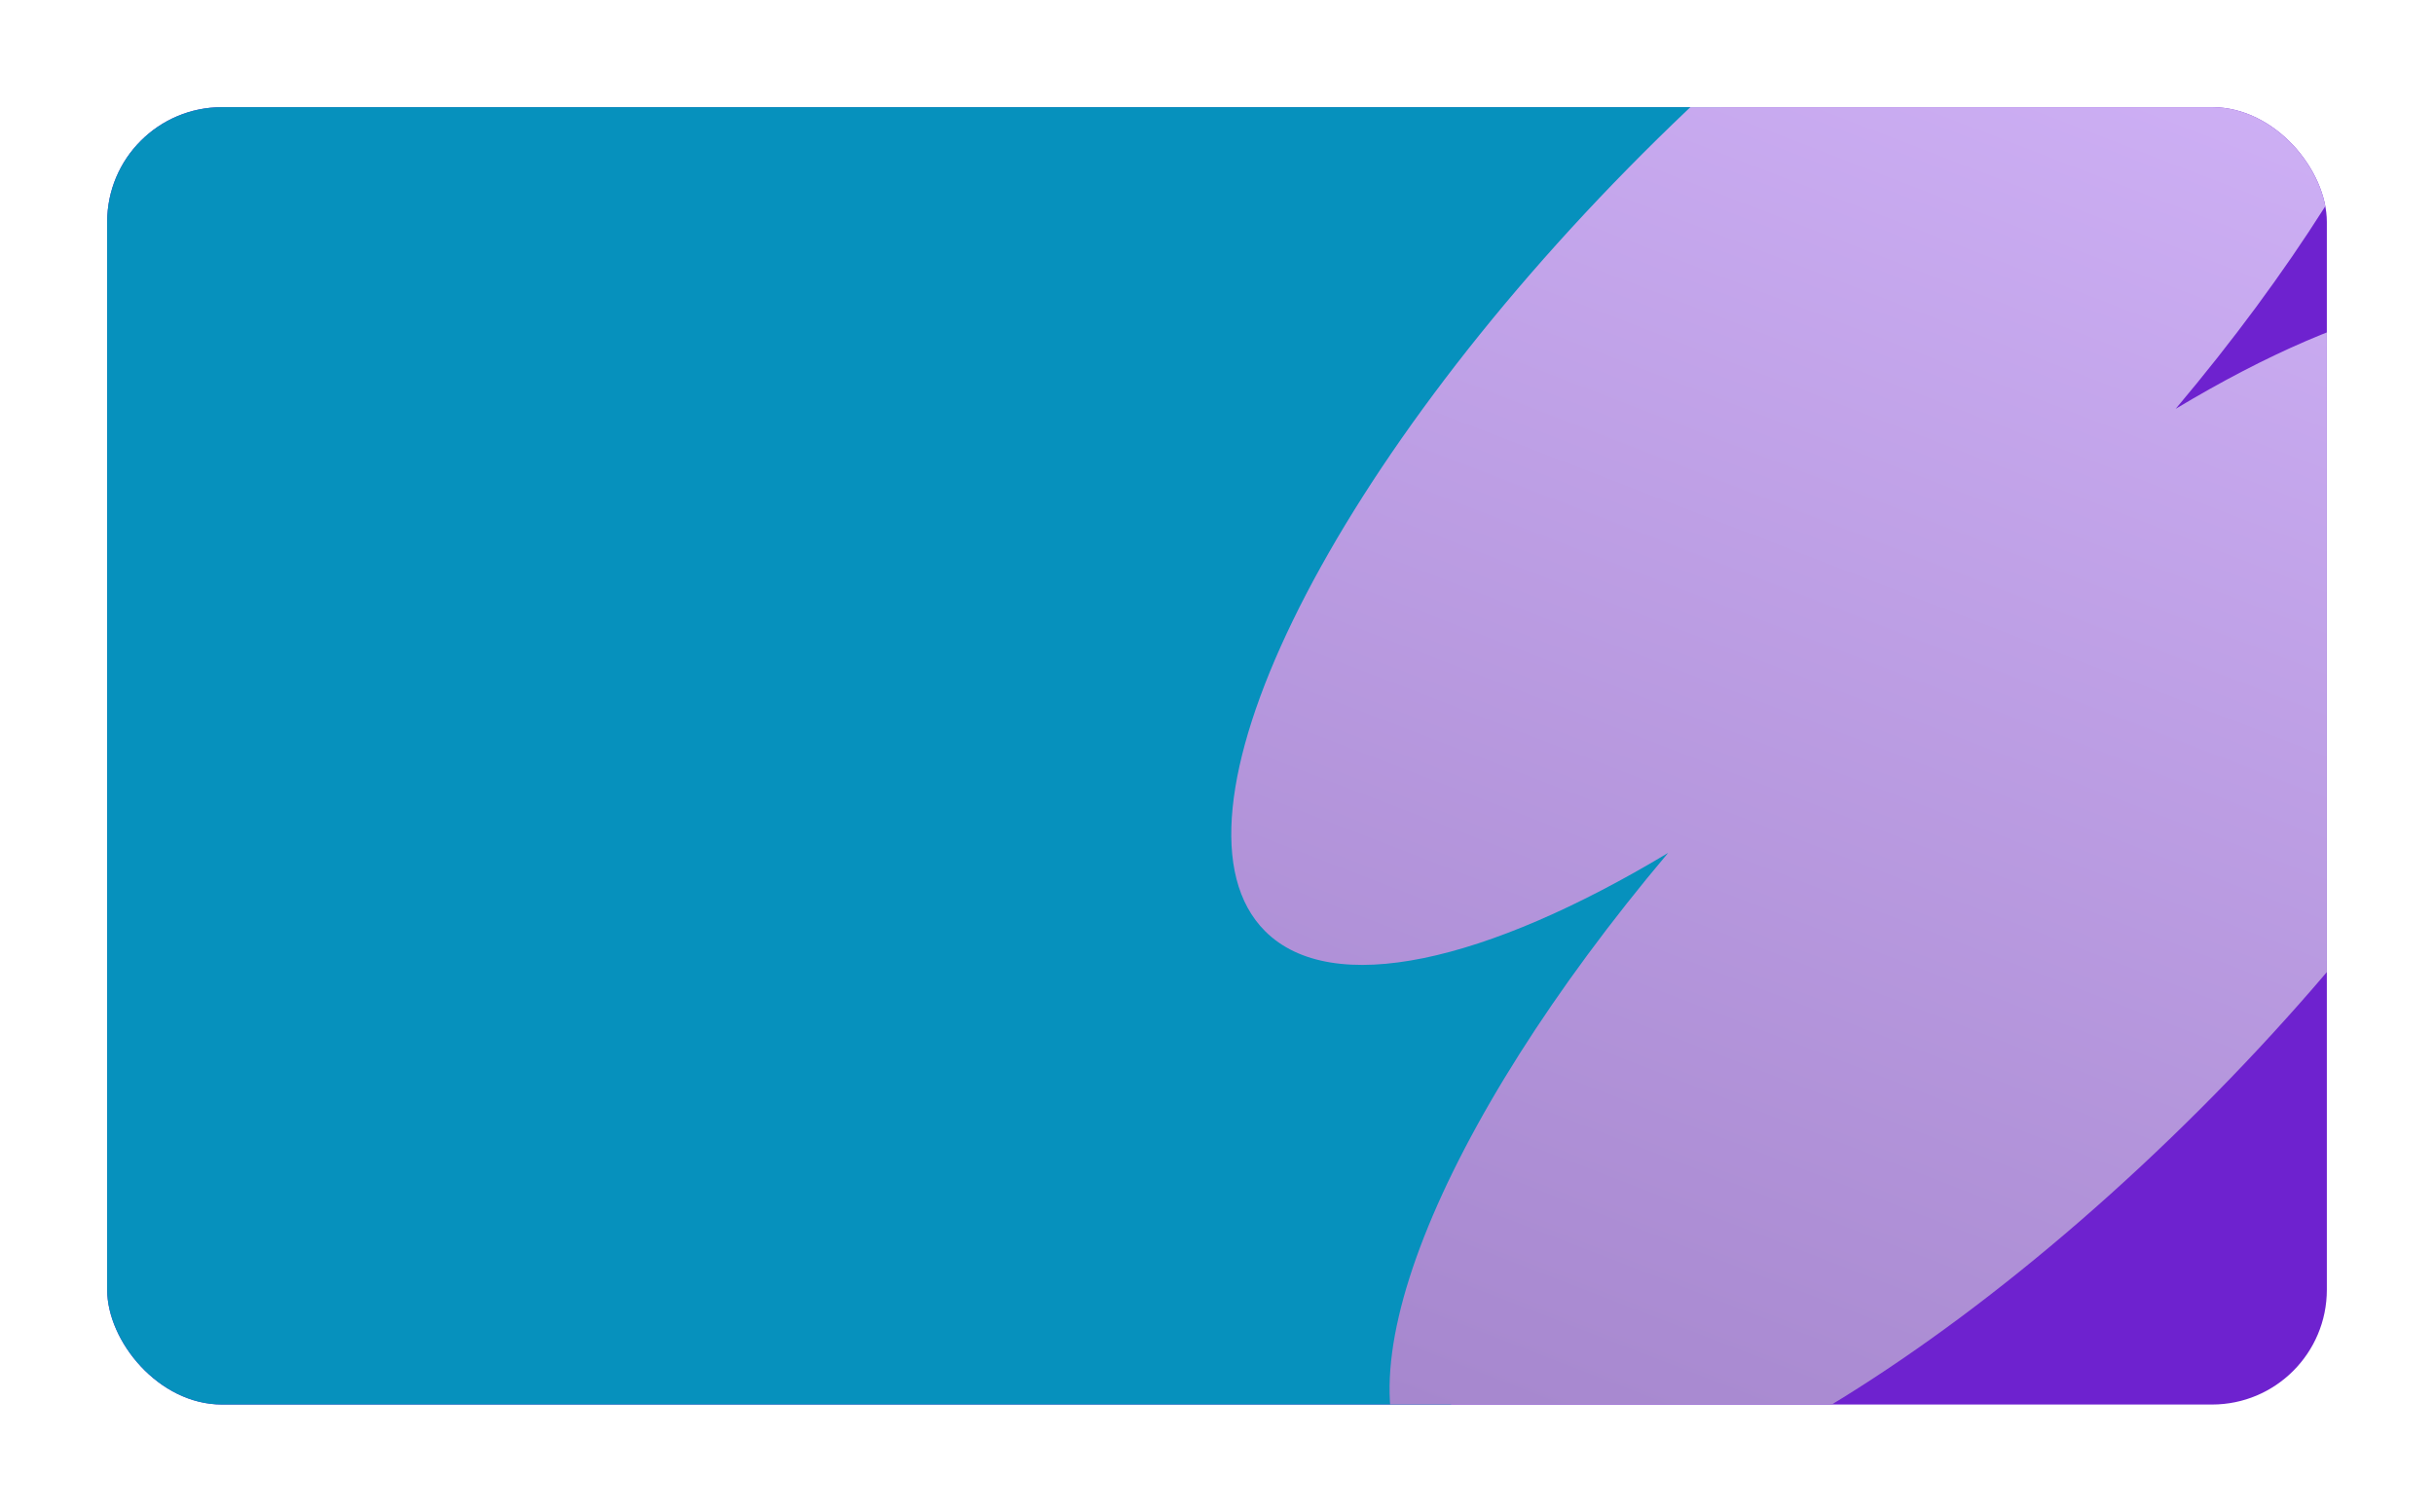
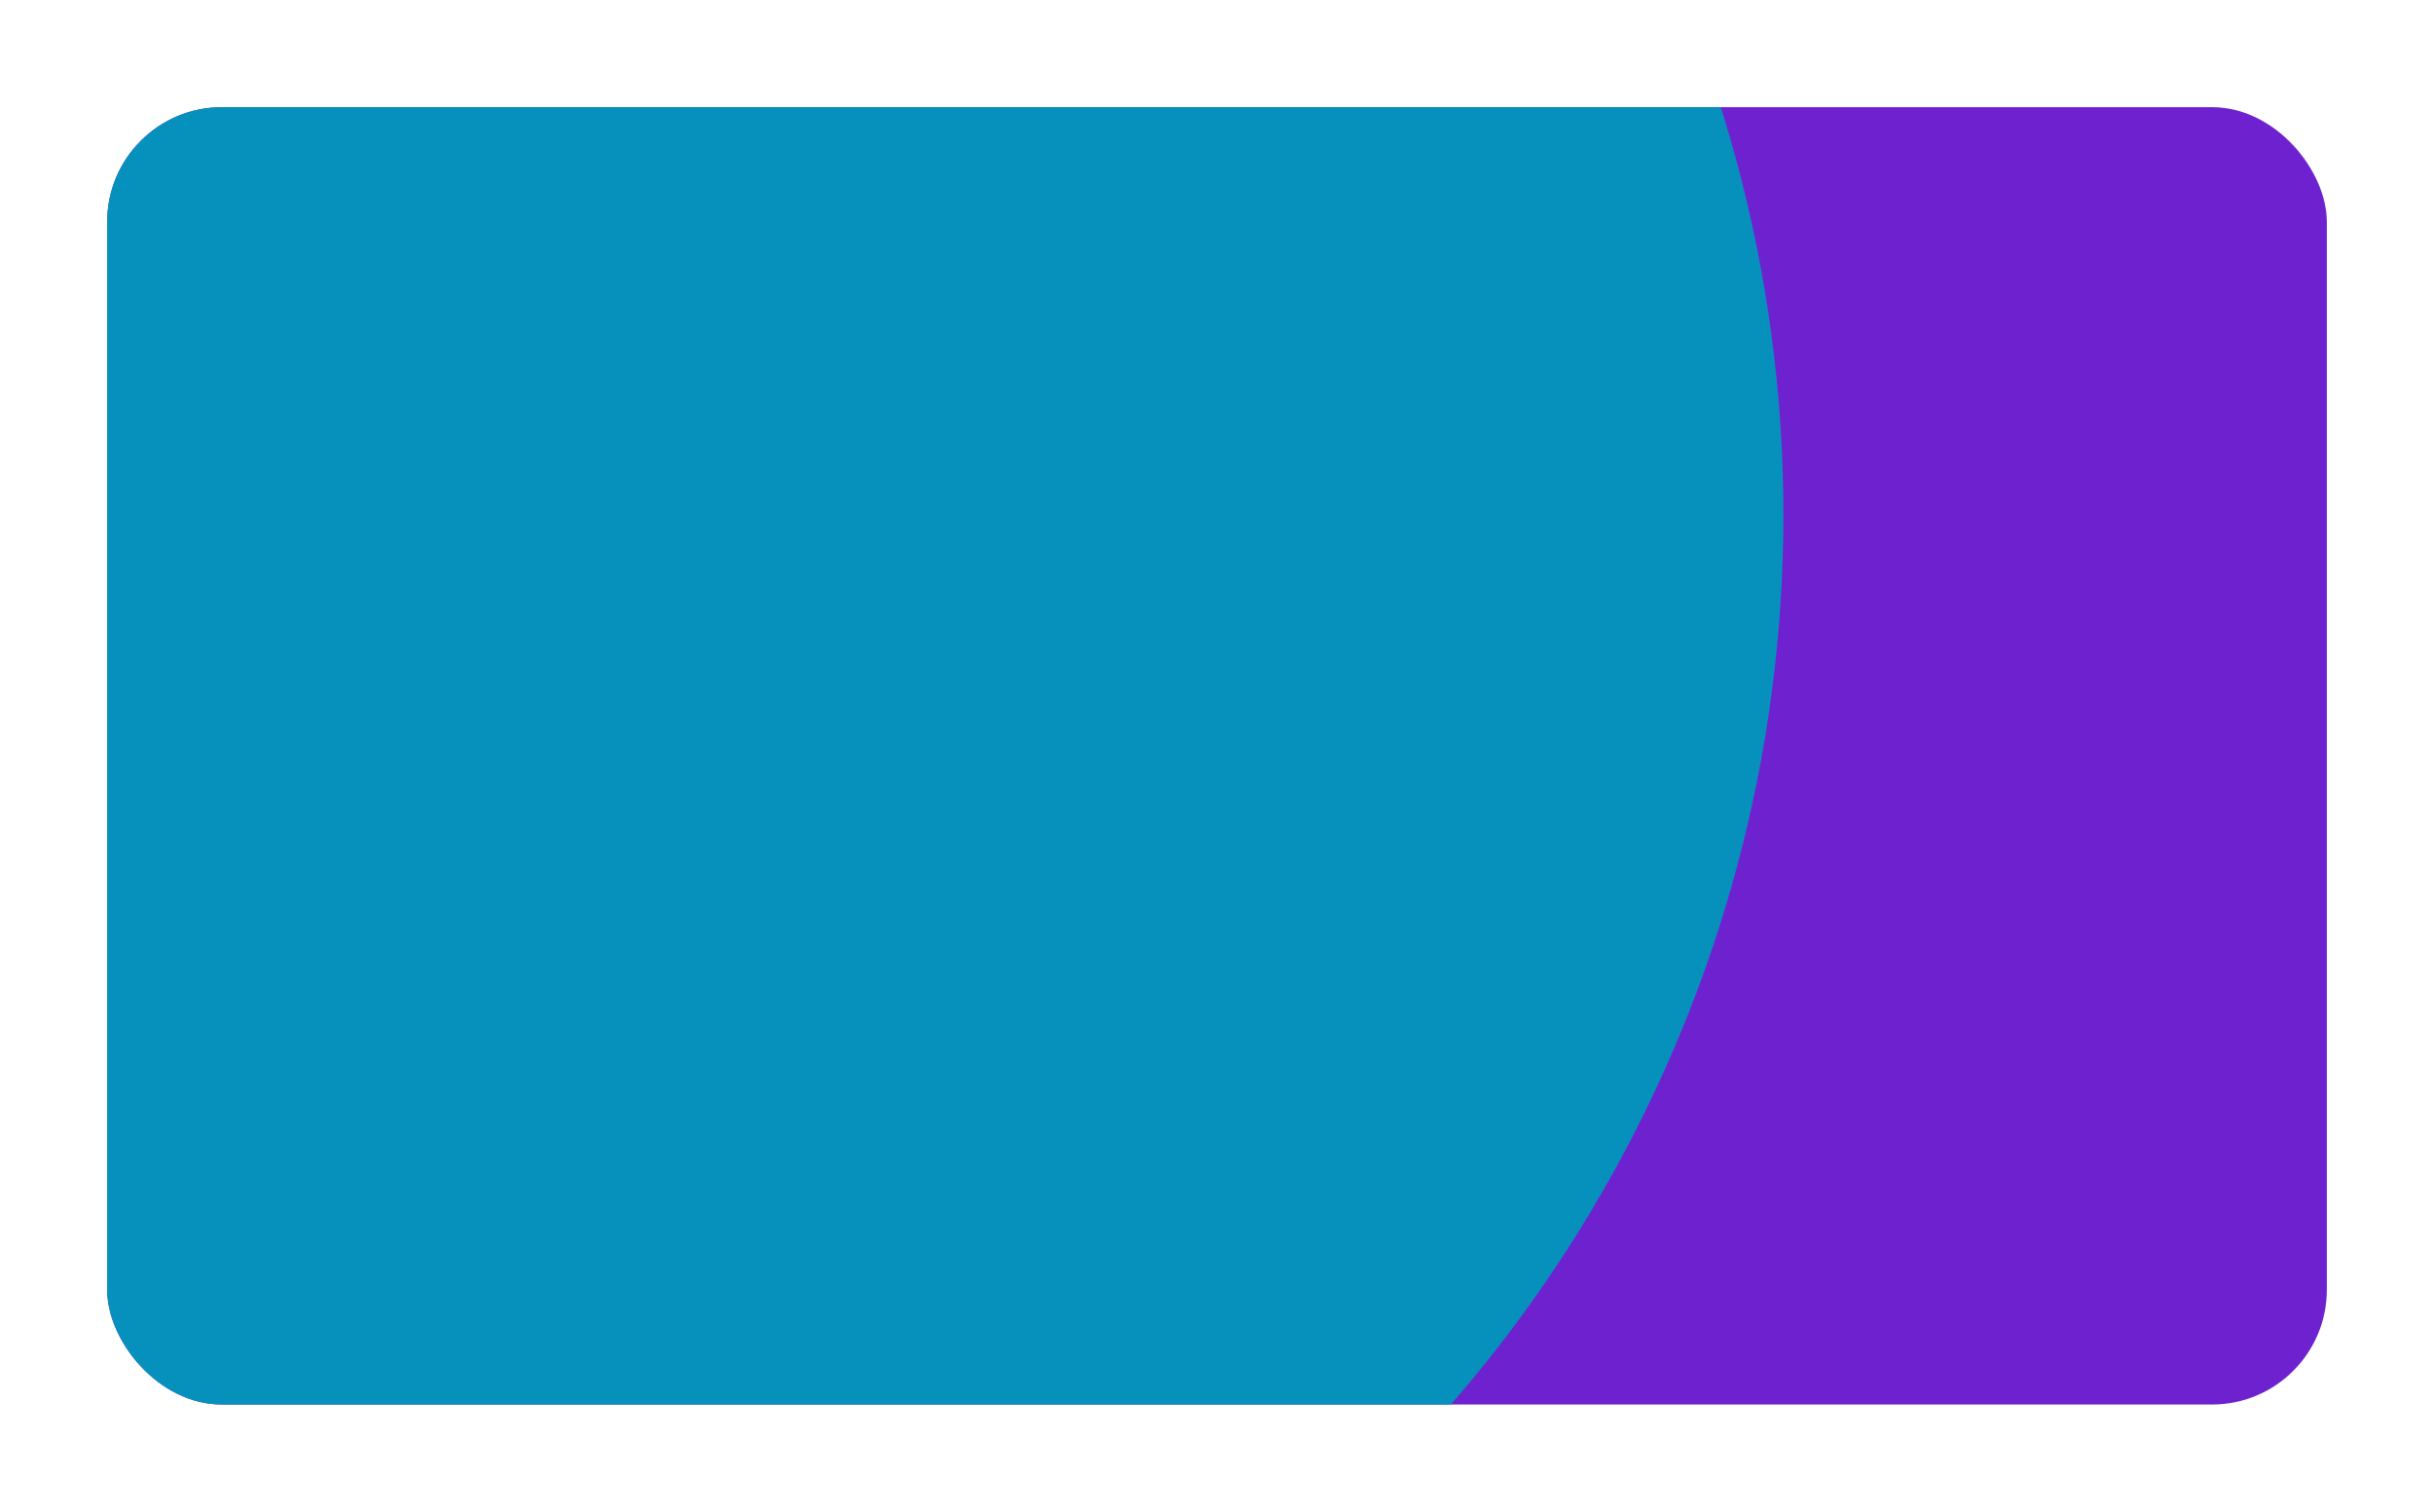
<svg xmlns="http://www.w3.org/2000/svg" width="636" height="395" viewBox="0 0 636 395" fill="none">
  <g filter="url(#filter0_d_55_1600)">
    <g clip-path="url(#clip0_55_1600)">
      <rect x="28" y="24" width="580" height="339" rx="30" fill="#6E22CF" />
      <circle cx="111.5" cy="130.5" r="354.5" fill="#0691BD" />
-       <path fill-rule="evenodd" clip-rule="evenodd" d="M435.871 218.866C388.307 247.459 348.038 256.779 330.559 239.3C301.701 210.443 345.889 119.468 429.255 36.102C512.62 -47.263 603.595 -91.451 632.452 -62.594C656.982 -38.064 628.732 31.35 568.504 102.821C616.068 74.228 656.337 64.908 673.816 82.388C702.673 111.245 658.486 202.22 575.12 285.585C491.754 368.951 400.78 413.139 371.922 384.281C347.392 359.751 375.643 290.338 435.871 218.866Z" fill="url(#paint0_linear_55_1600)" />
    </g>
  </g>
  <defs>
    <filter id="filter0_d_55_1600" x="0" y="0" width="636" height="395" filterUnits="userSpaceOnUse" color-interpolation-filters="sRGB">
      <feFlood flood-opacity="0" result="BackgroundImageFix" />
      <feColorMatrix in="SourceAlpha" type="matrix" values="0 0 0 0 0 0 0 0 0 0 0 0 0 0 0 0 0 0 127 0" result="hardAlpha" />
      <feOffset dy="4" />
      <feGaussianBlur stdDeviation="14" />
      <feComposite in2="hardAlpha" operator="out" />
      <feColorMatrix type="matrix" values="0 0 0 0 0 0 0 0 0 0 0 0 0 0 0 0 0 0 0.06 0" />
      <feBlend mode="normal" in2="BackgroundImageFix" result="effect1_dropShadow_55_1600" />
      <feBlend mode="normal" in="SourceGraphic" in2="effect1_dropShadow_55_1600" result="shape" />
    </filter>
    <linearGradient id="paint0_linear_55_1600" x1="606.98" y1="-90.633" x2="415.98" y2="403.367" gradientUnits="userSpaceOnUse">
      <stop stop-color="#D8BAFF" />
      <stop offset="1" stop-color="#A485CC" />
    </linearGradient>
    <clipPath id="clip0_55_1600">
      <rect x="28" y="24" width="580" height="339" rx="30" fill="white" />
    </clipPath>
  </defs>
</svg>